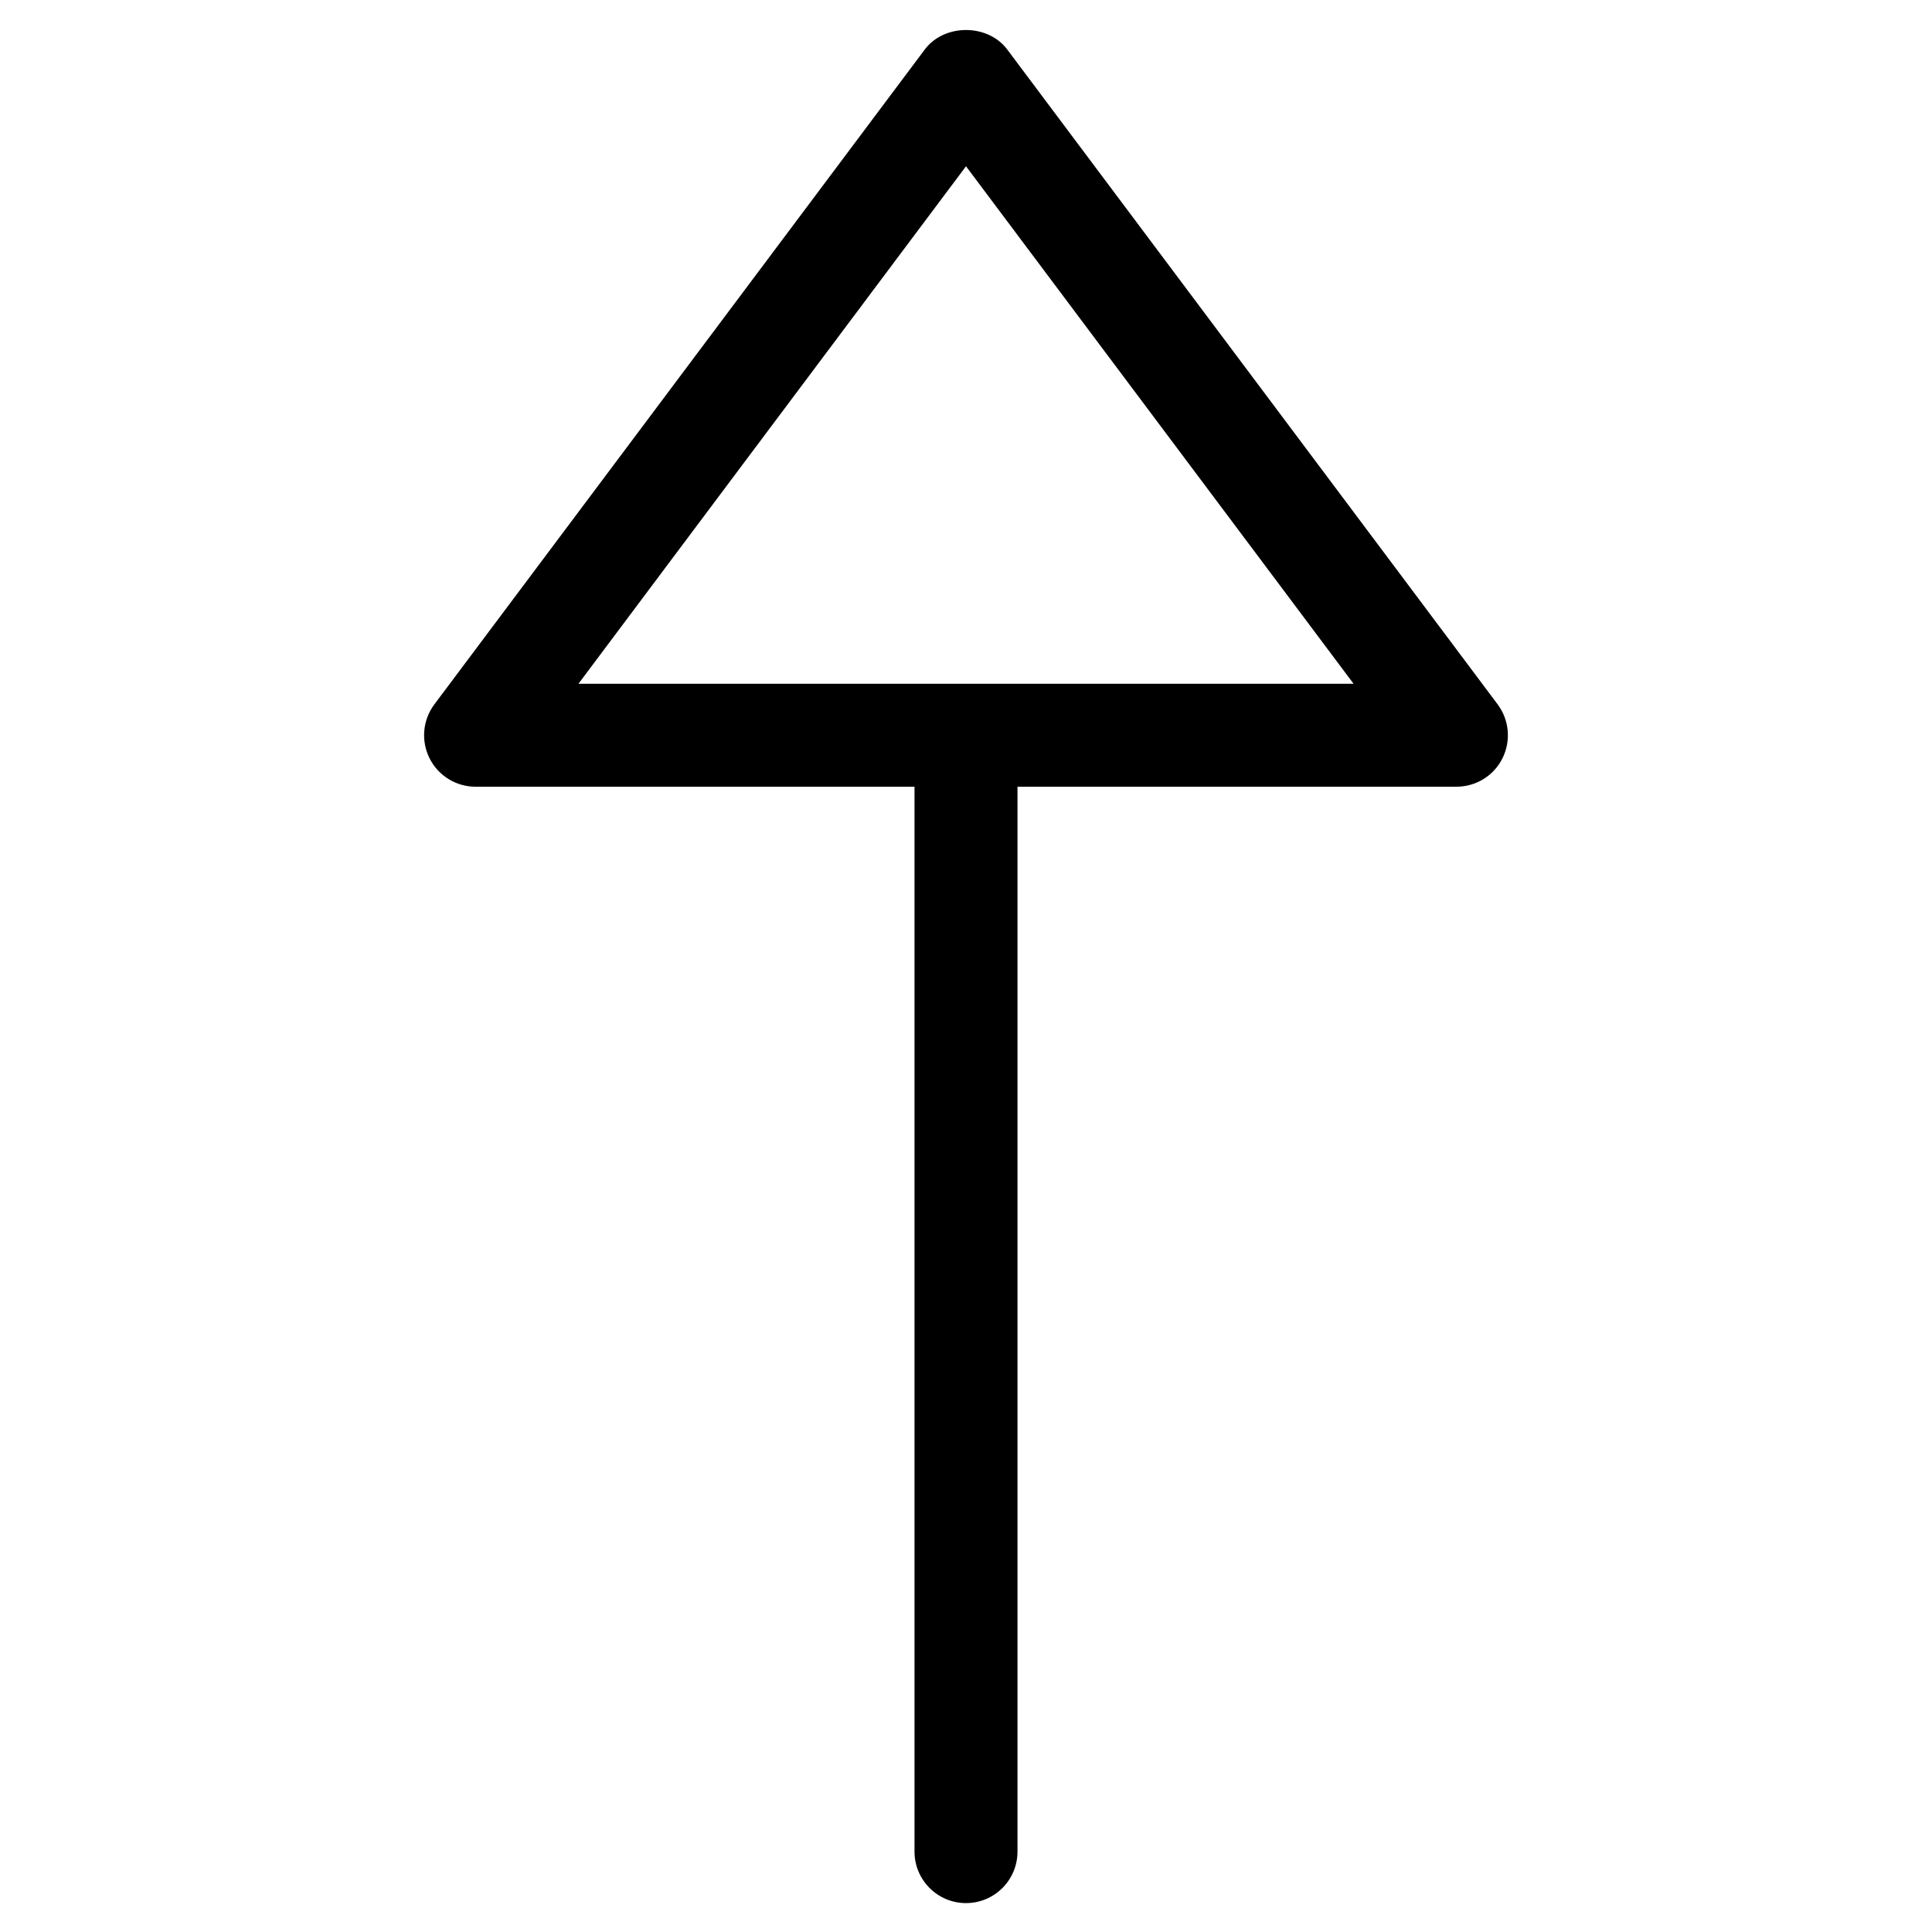
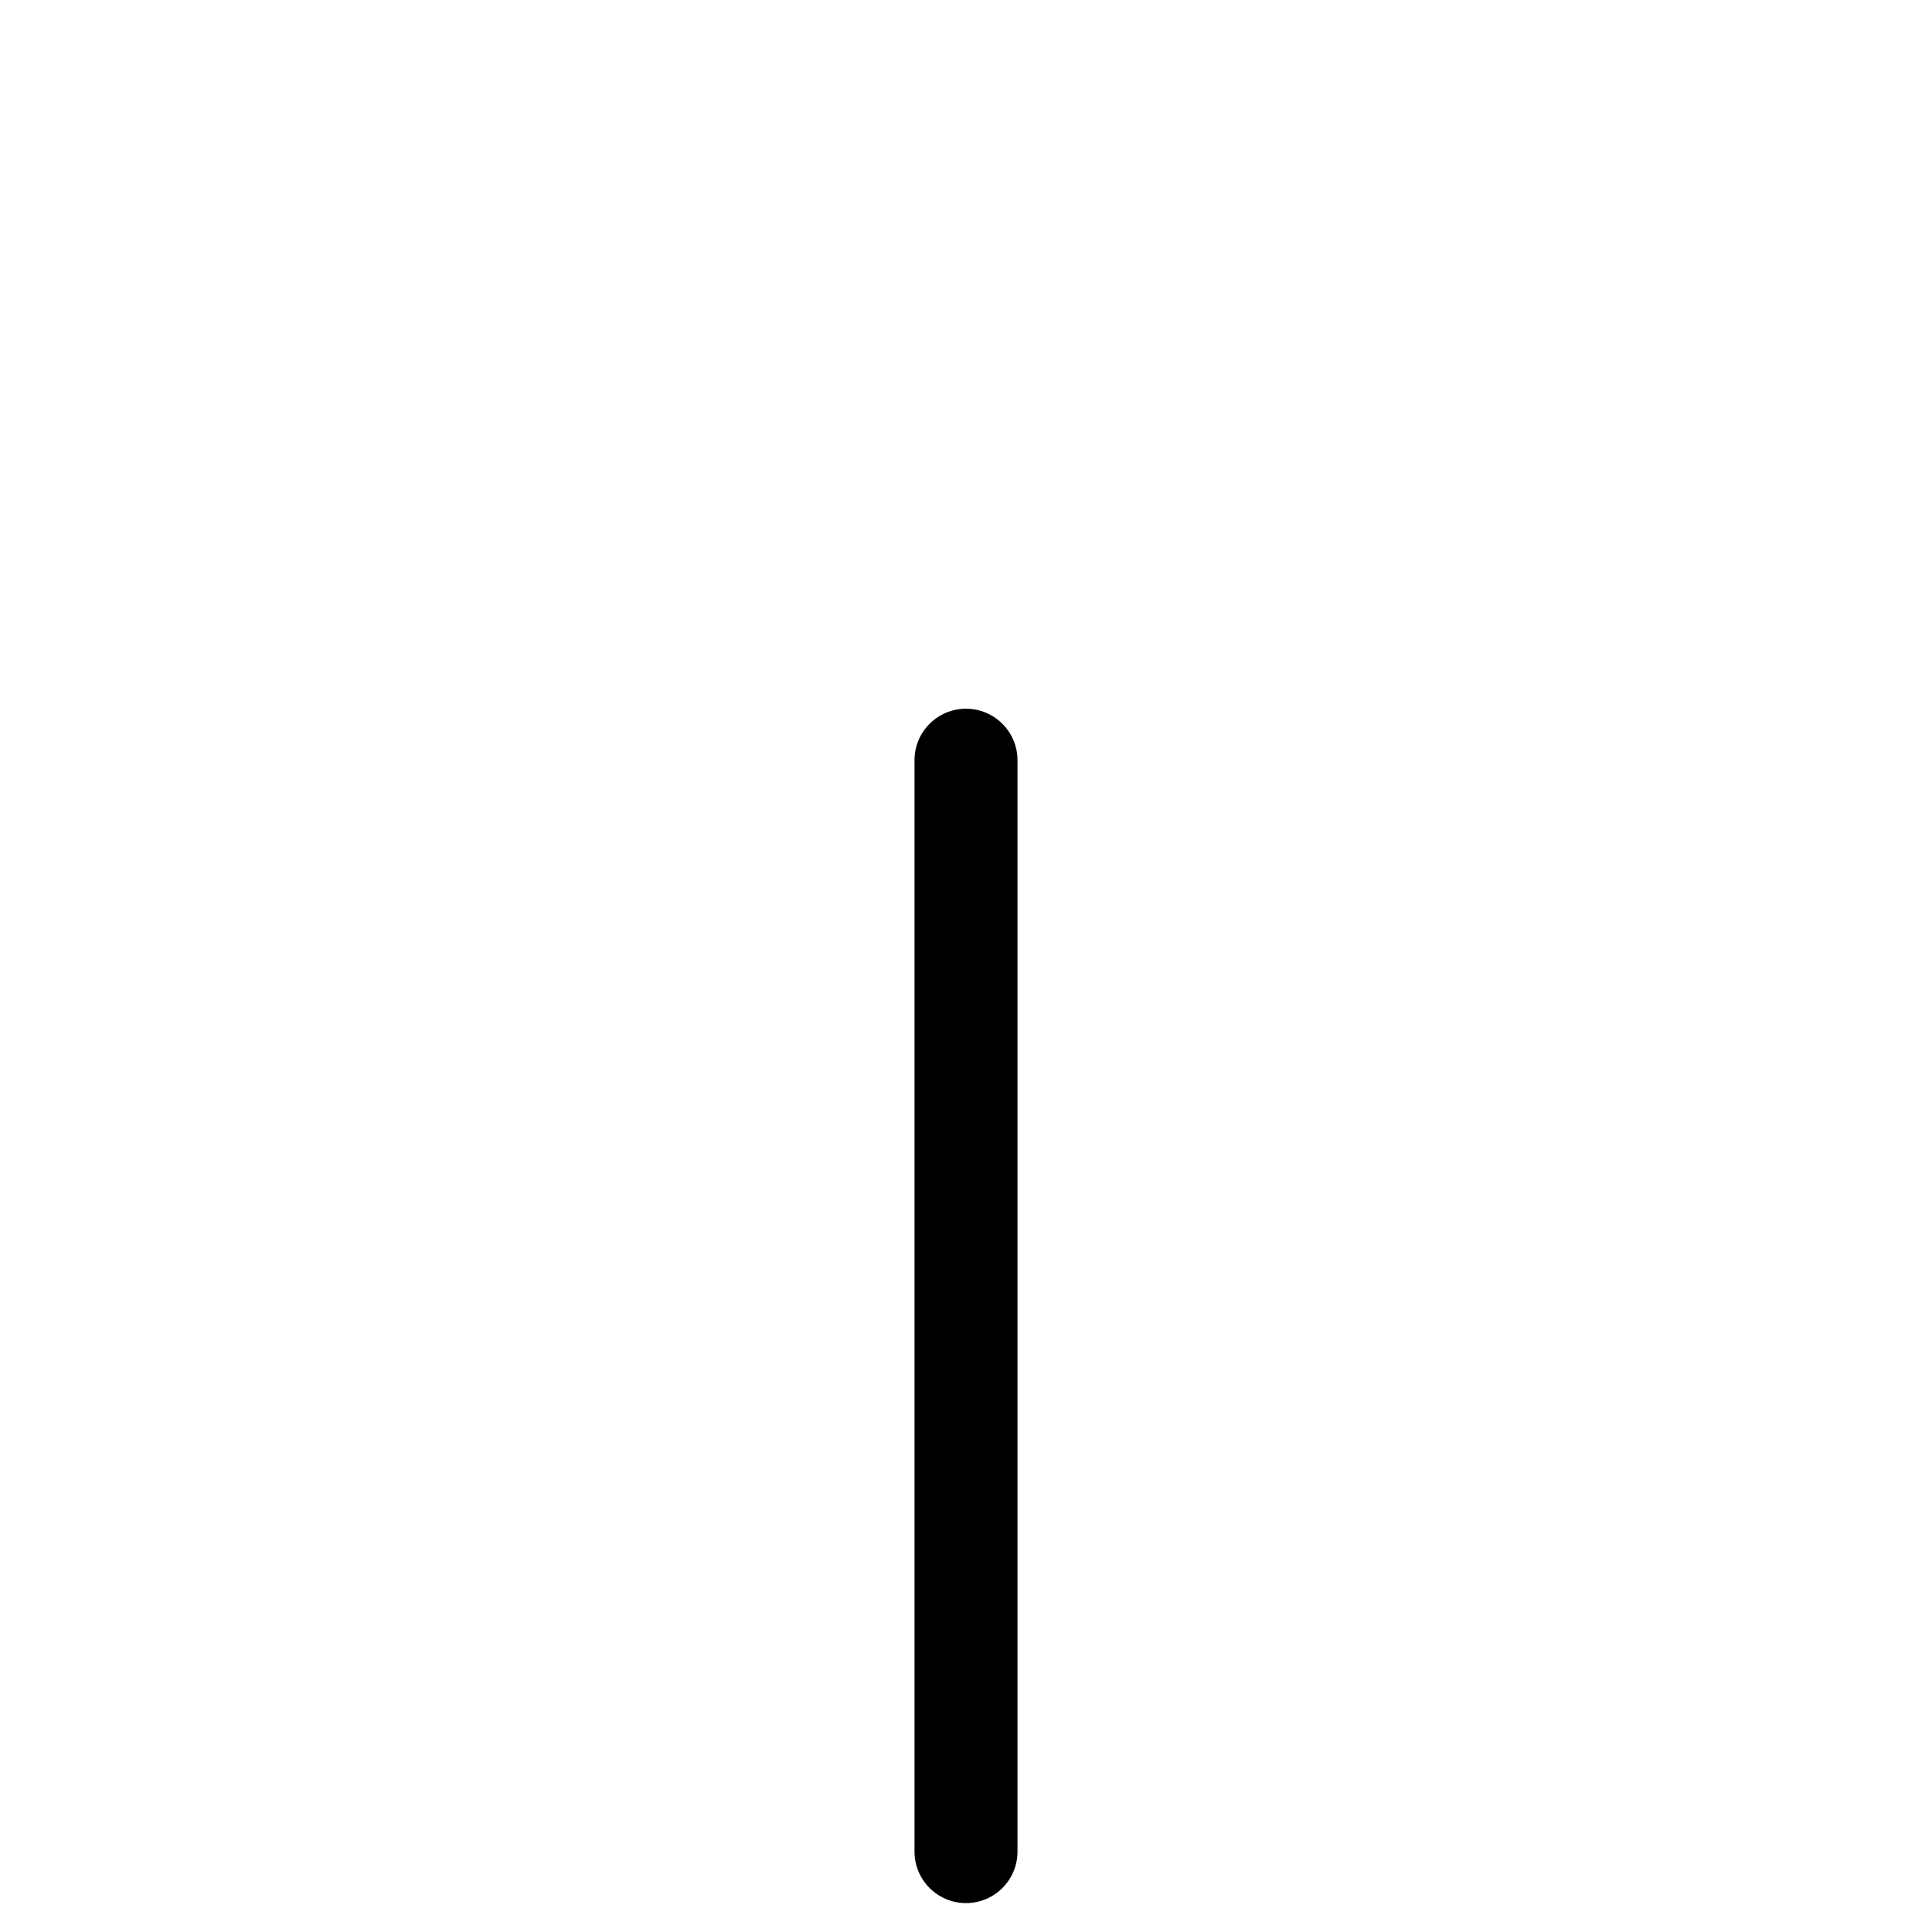
<svg xmlns="http://www.w3.org/2000/svg" fill="#000000" width="800px" height="800px" version="1.1" viewBox="144 144 512 512">
  <g>
-     <path d="m529.96 352.49h-259.93c-5.164 0-9.887-2.918-12.195-7.535-2.309-4.617-1.828-10.141 1.281-14.297l129.96-173.54c5.164-6.887 16.688-6.887 21.852 0l129.96 173.54c3.086 4.137 3.59 9.656 1.281 14.297-2.309 4.641-7.031 7.535-12.215 7.535zm-232.66-27.289h205.41l-102.71-137.14z" />
    <path d="m400 648.34c-7.535 0-13.645-6.109-13.645-13.645v-289.23c0-7.535 6.109-13.645 13.645-13.645s13.645 6.109 13.645 13.645v289.23c0 7.535-6.109 13.645-13.645 13.645z" />
  </g>
</svg>